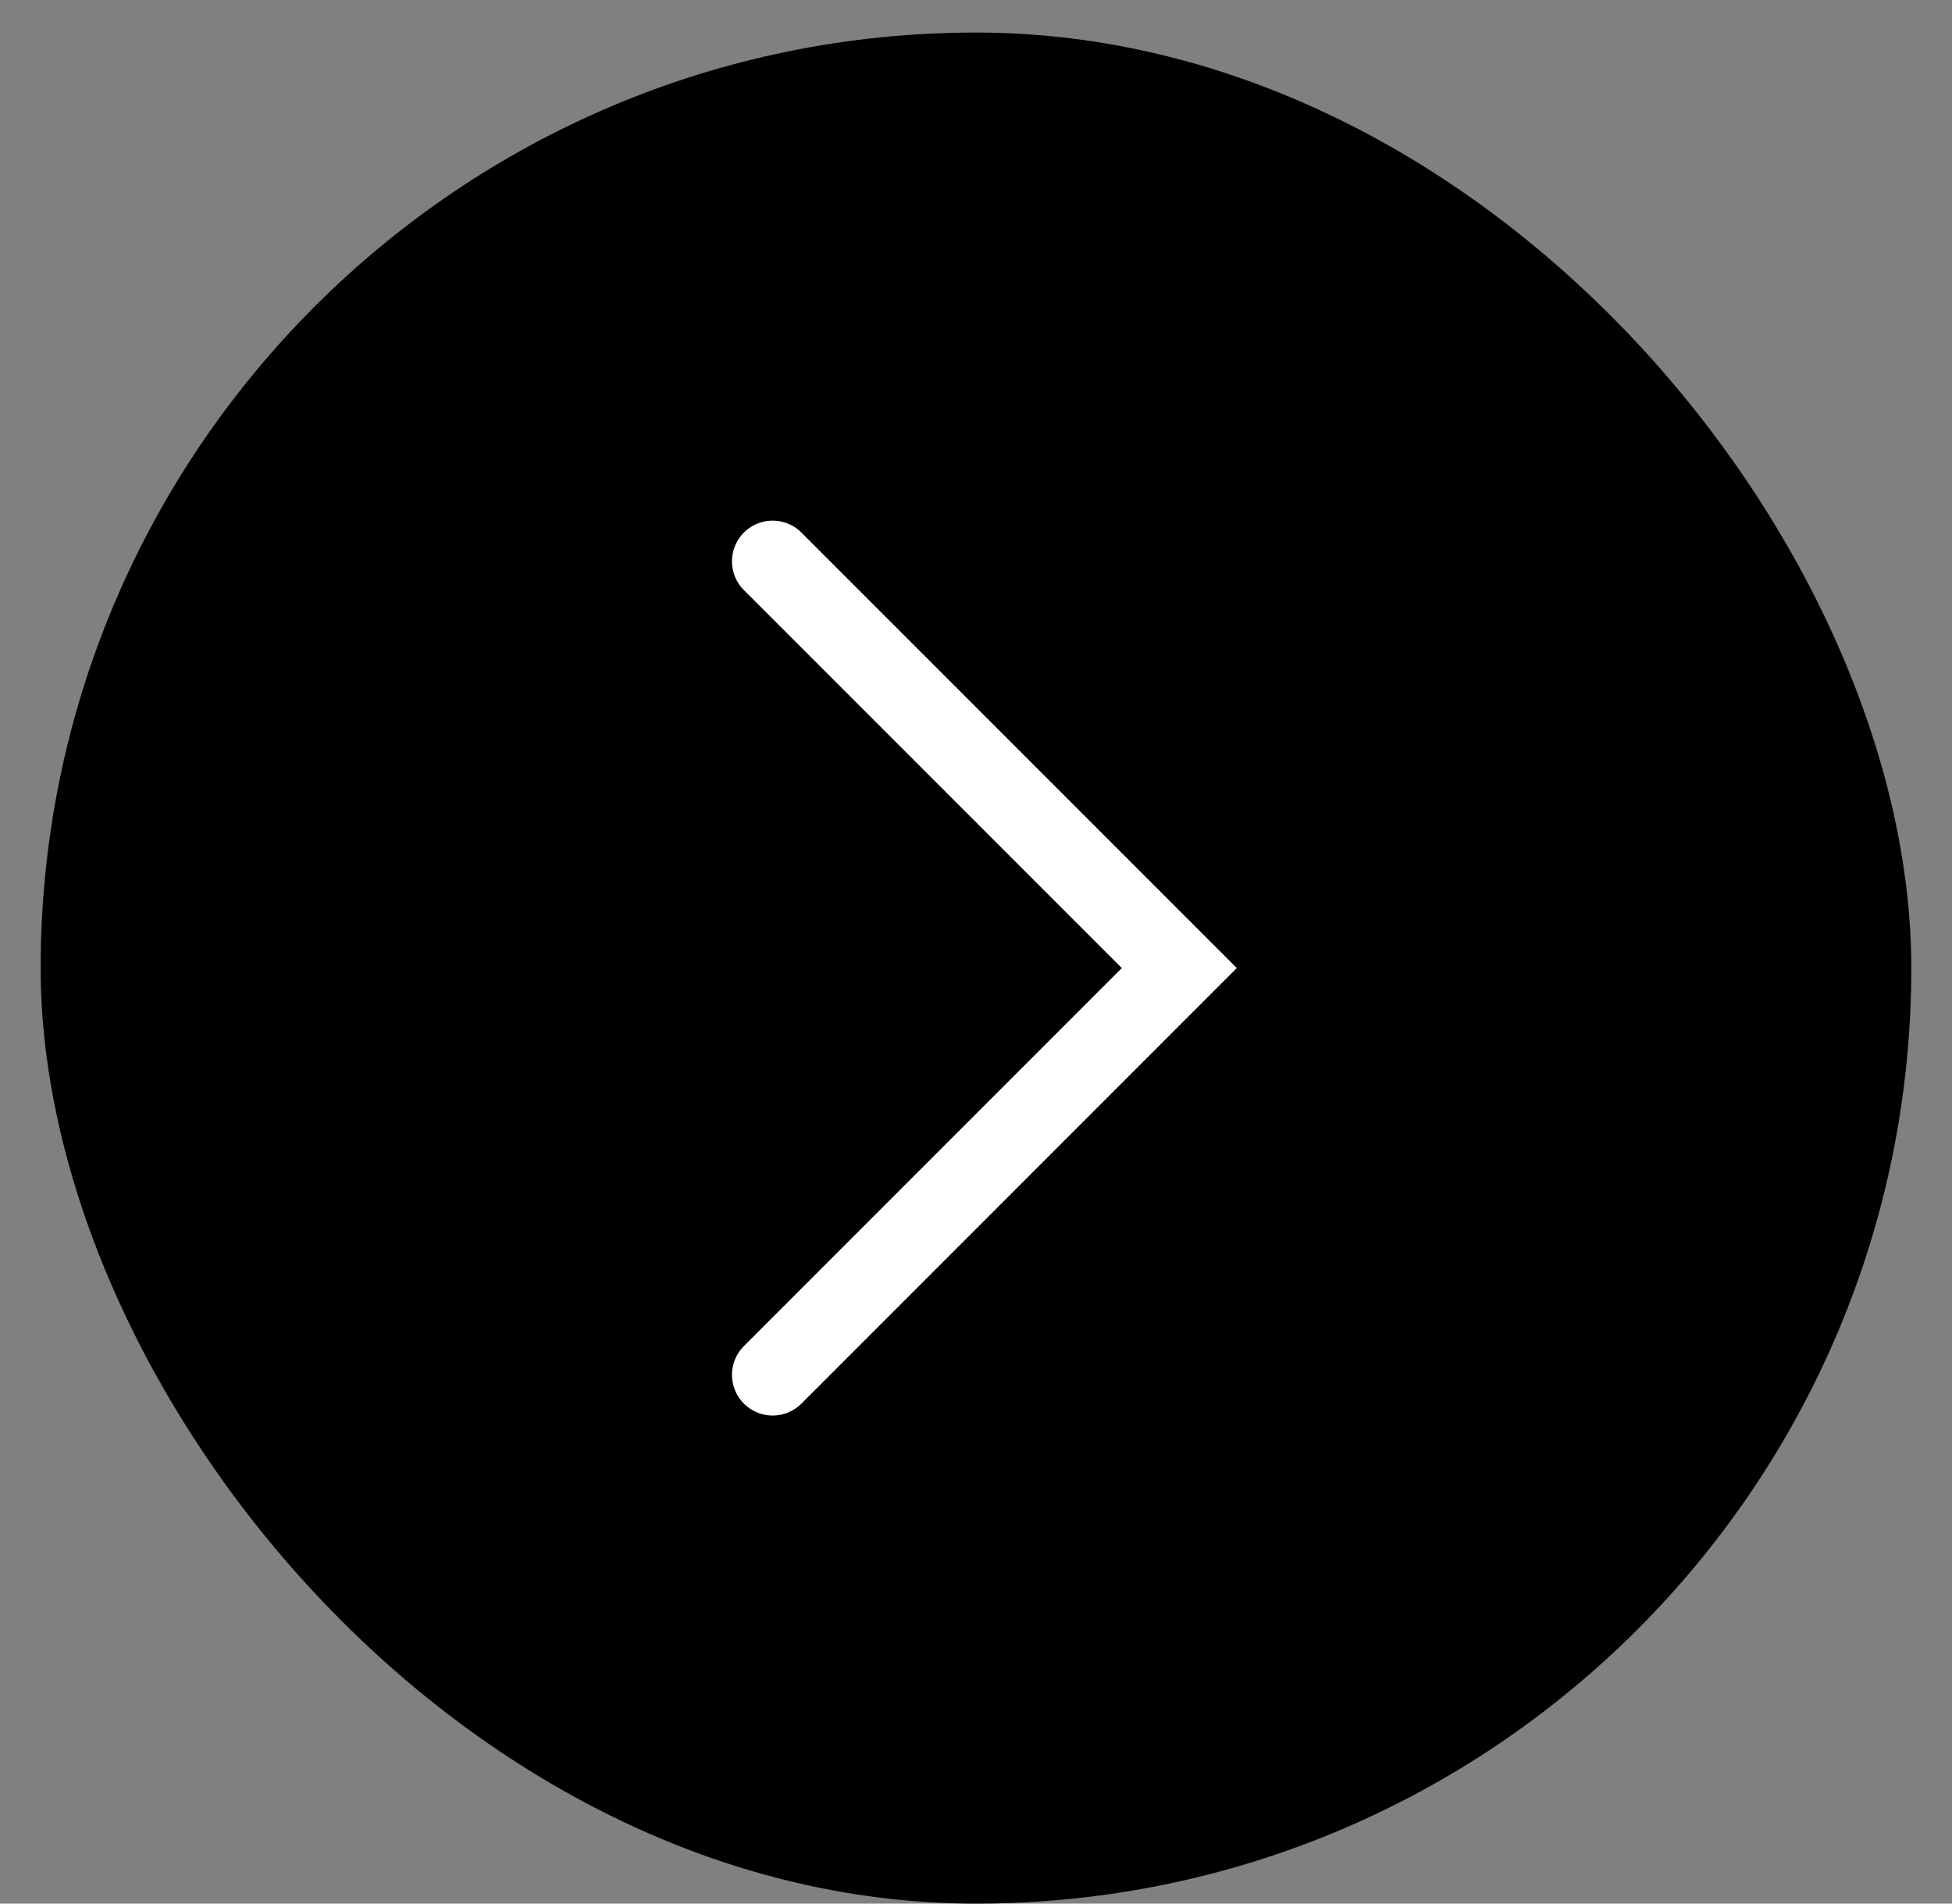
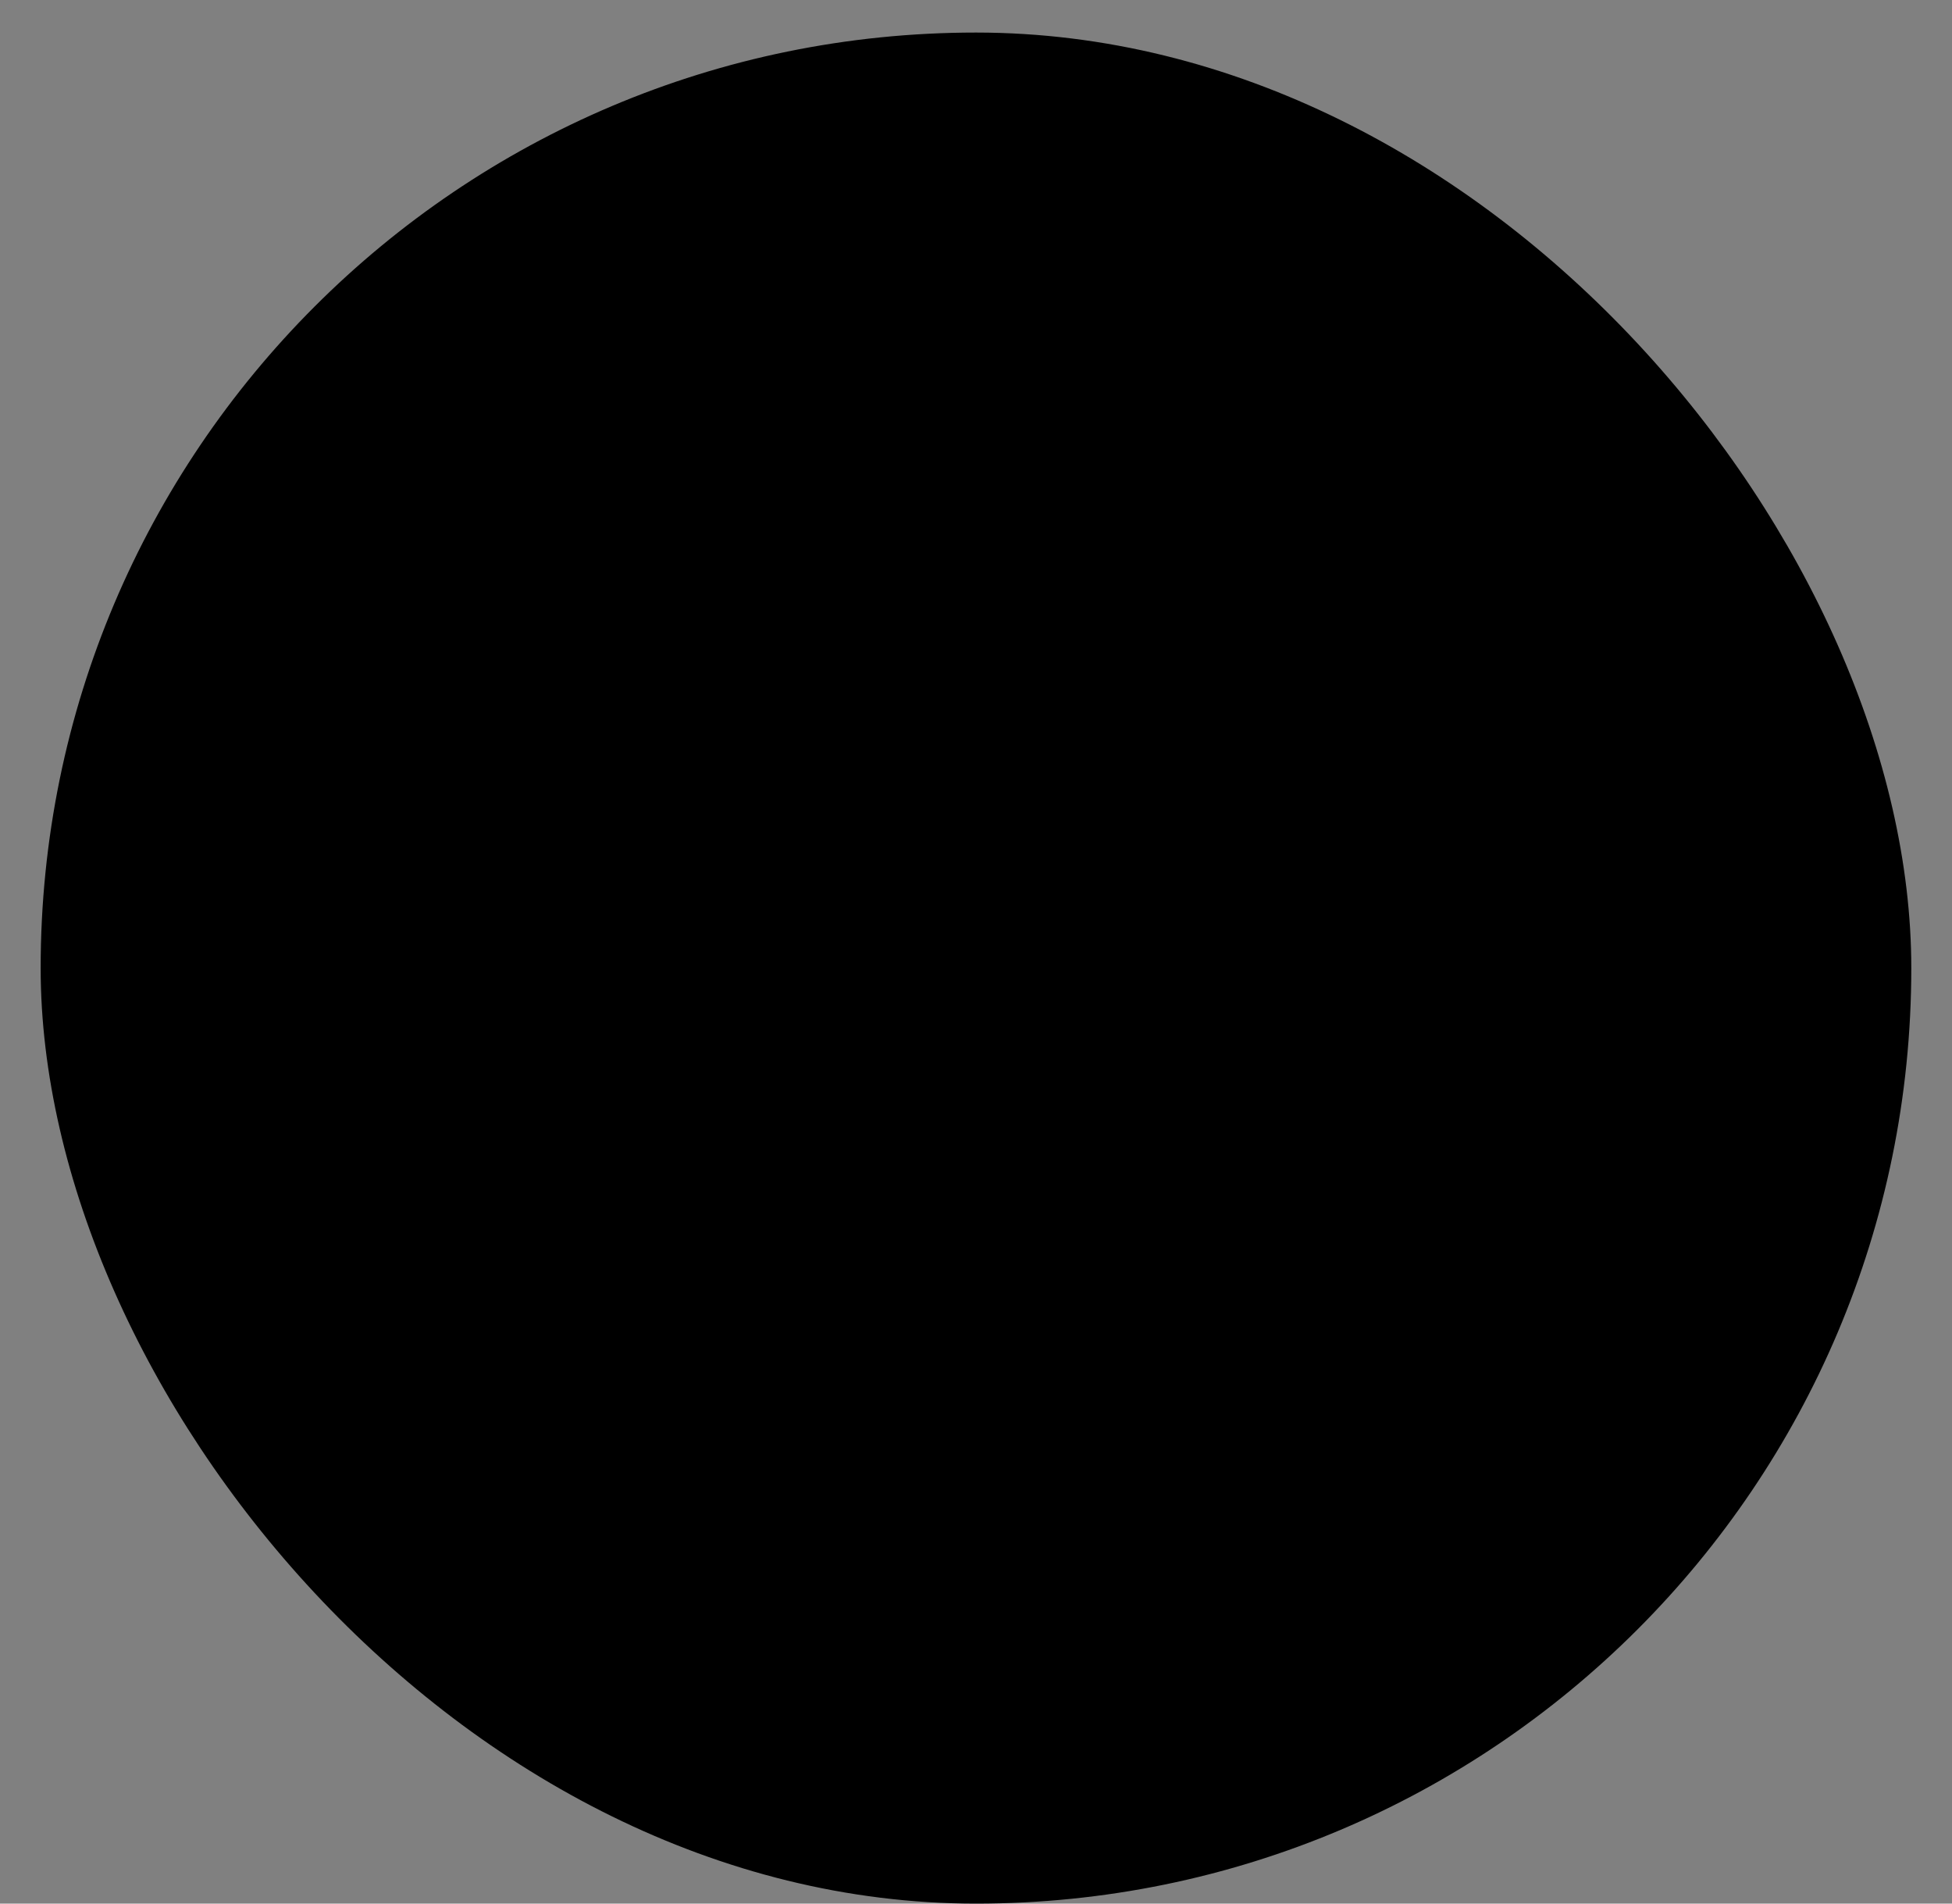
<svg xmlns="http://www.w3.org/2000/svg" width="40" height="39" viewBox="0 0 40 39" fill="none">
  <rect x="0" y="0" width="40" height="39" fill="#808080" stroke="none" />
  <rect x="0.833" y="0.667" width="38.333" height="38.333" rx="19.167" fill="black" />
-   <path d="M15.833 28.167L24.166 19.833L15.833 11.5" stroke="white" stroke-width="1.667" stroke-linecap="round" />
</svg>